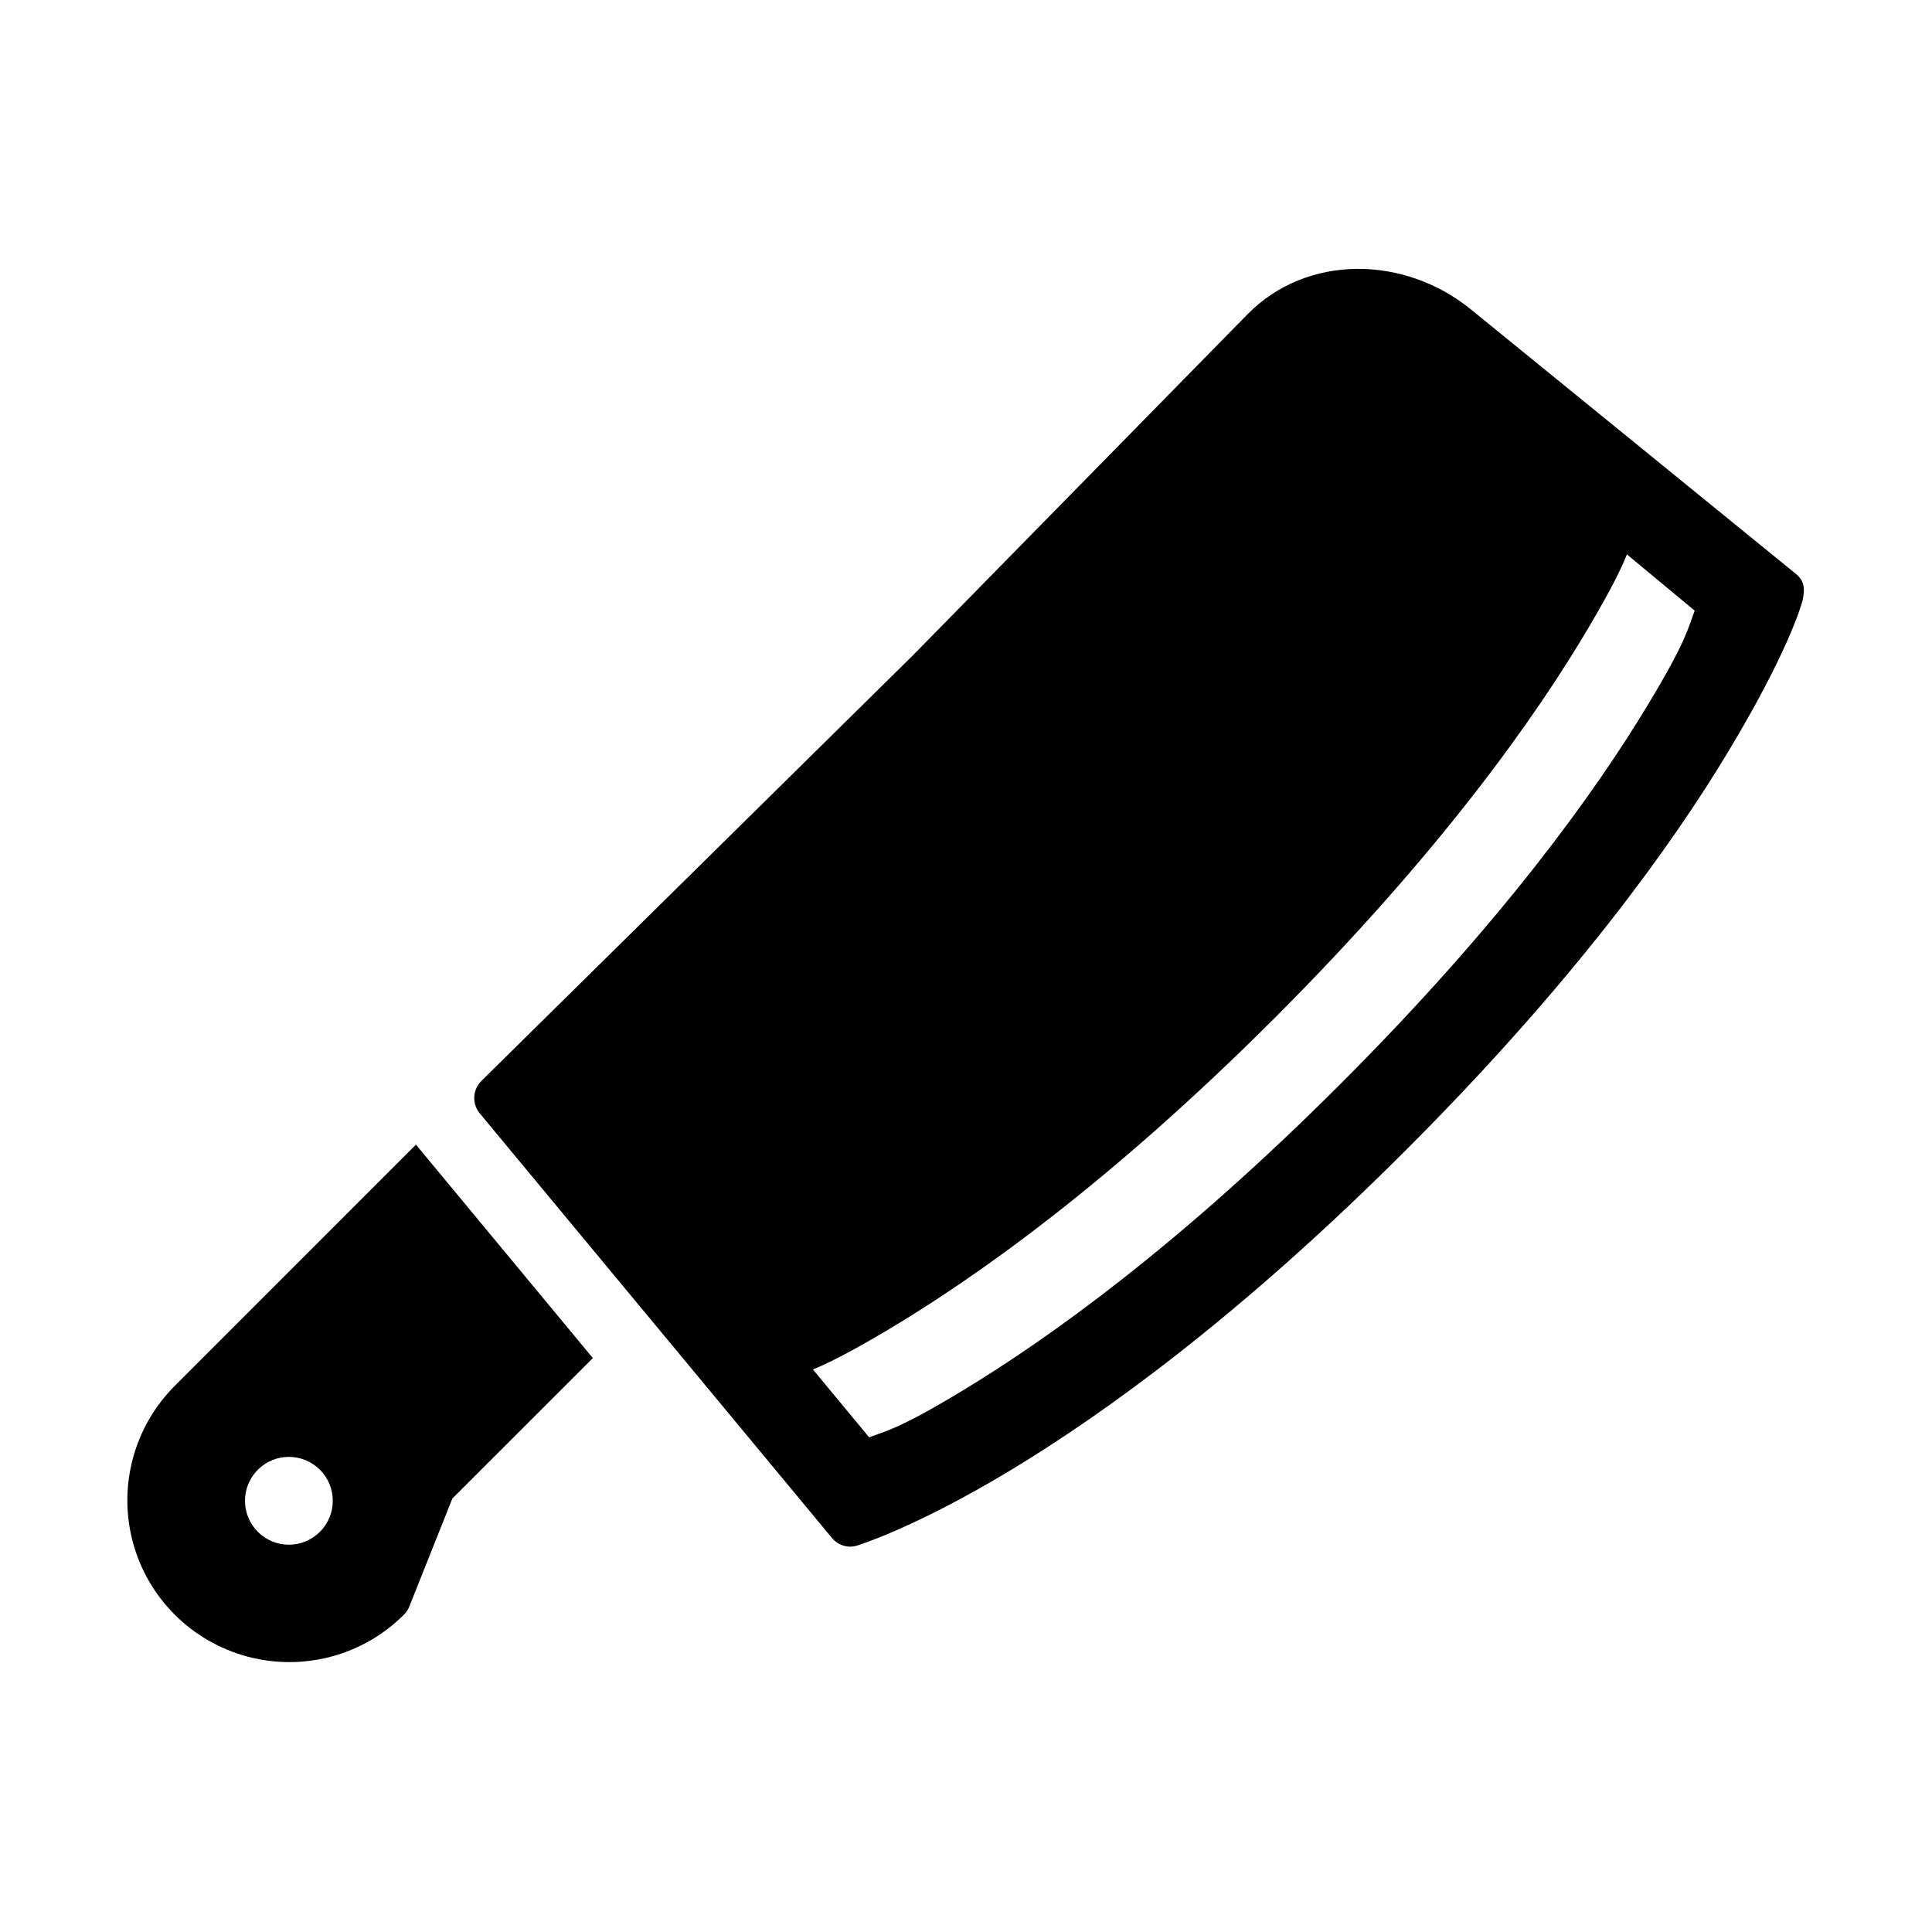
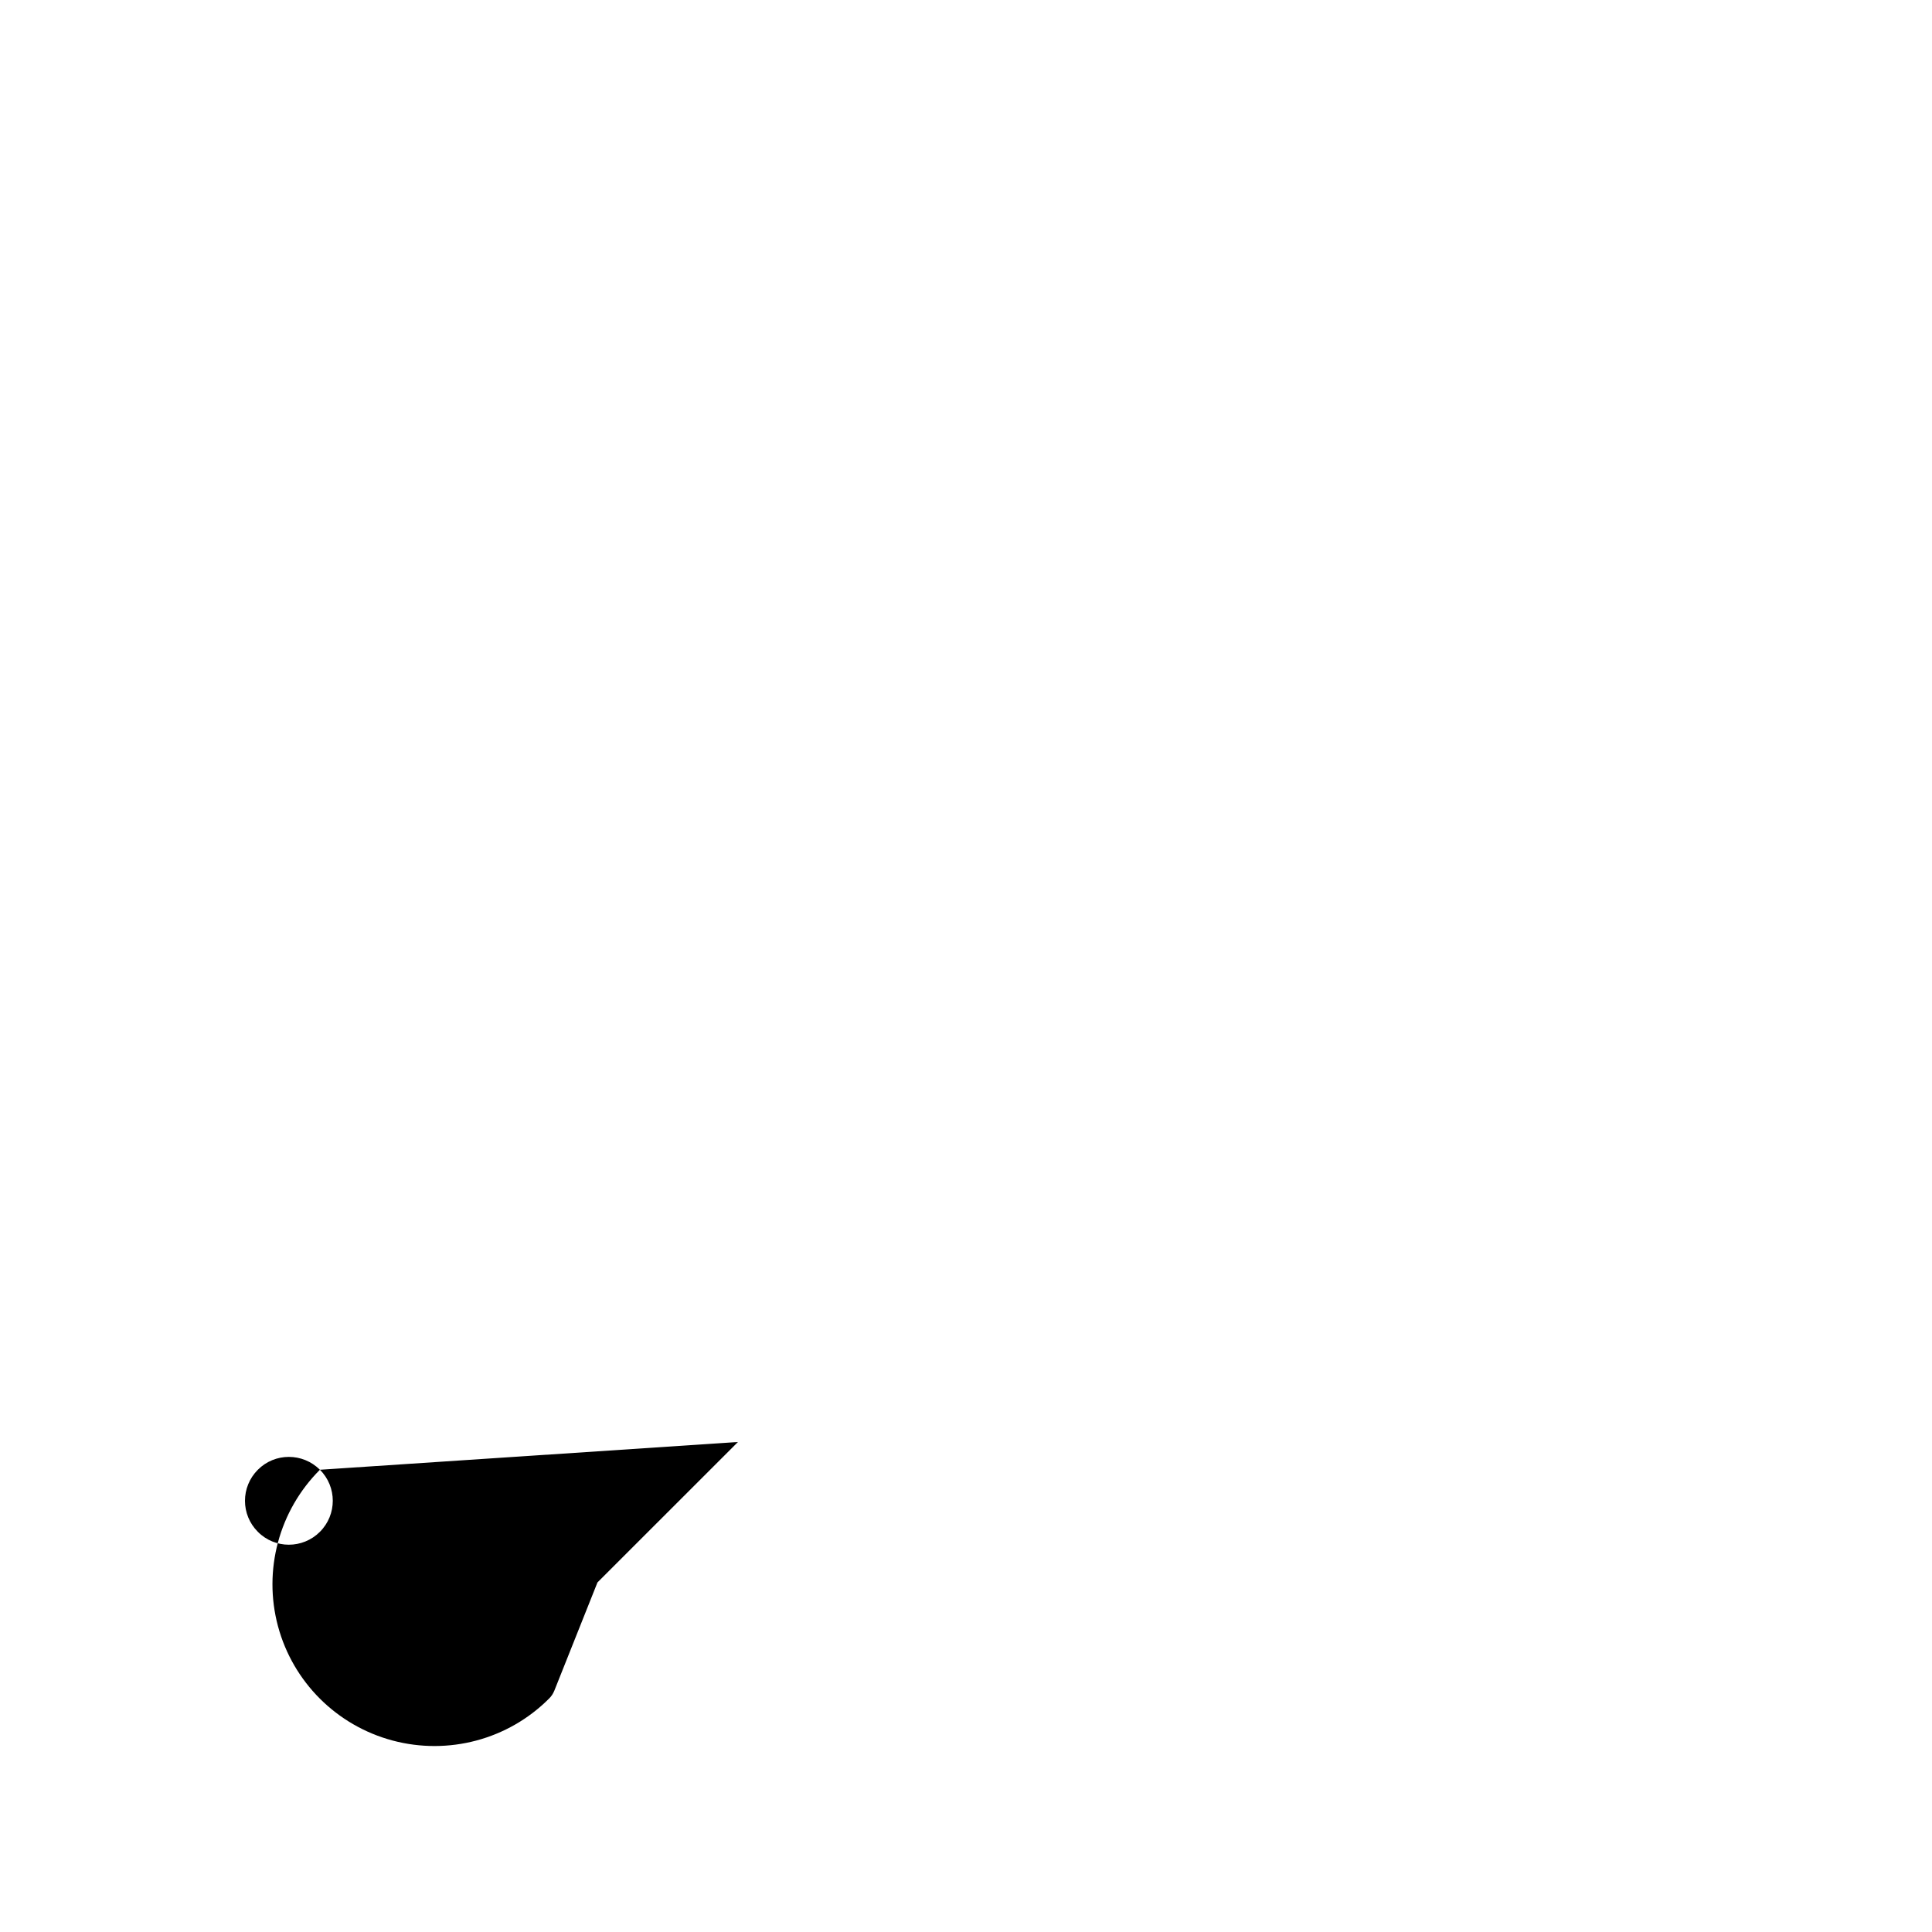
<svg xmlns="http://www.w3.org/2000/svg" fill="#000000" width="800px" height="800px" version="1.1" viewBox="144 144 512 512">
  <g fill-rule="evenodd">
-     <path d="m593.1 305.82c-1.773 4.758-2.188 7.992-12.18 24.609-14.207 23.617-39.102 58.23-81.523 100.67-42.422 42.453-76.973 67.348-100.55 81.574-16.531 9.98-19.734 10.418-24.52 12.227l-14.895-17.984c3.672-1.5 8.805-3.981 18.719-9.809 24.43-14.422 60.176-39.828 103.79-83.465 43.617-43.68 69.012-79.449 83.414-103.94 5.828-9.91 8.309-15.074 9.797-18.781zm26.688-9.852-85.984-69.973c-17.668-14.375-43.5-14.695-59.215 1.309l-88.582 90.289-114.43 112.86c-2.356 2.34-2.535 6.066-0.43 8.605l93.301 112.48c1.602 1.988 4.223 2.801 6.672 2.066 0 0 15.074-4.551 40.438-19.82 25.371-15.281 61.543-41.457 105.29-85.254 43.73-43.785 69.91-79.988 85.188-105.4 15.277-25.387 19.301-38.223 19.766-40.496 0.641-3.234 0.059-4.992-2.008-6.676z" />
-     <path d="m228.78 533.5c4.547 4.527 4.547 11.906 0 16.445-4.547 4.559-11.93 4.559-16.445 0-4.551-4.539-4.551-11.895 0-16.445 4.516-4.543 11.898-4.543 16.445 0zm25.449-86.16-63.902 63.918c-10.855 10.848-15.074 26.645-11.117 41.445 3.969 14.797 15.539 26.34 30.355 30.309 14.805 3.957 30.637-0.242 41.48-11.105 0.609-0.586 1.082-1.309 1.406-2.109l11.43-28.68 37.227-37.215z" />
+     <path d="m228.78 533.5c4.547 4.527 4.547 11.906 0 16.445-4.547 4.559-11.93 4.559-16.445 0-4.551-4.539-4.551-11.895 0-16.445 4.516-4.543 11.898-4.543 16.445 0zc-10.855 10.848-15.074 26.645-11.117 41.445 3.969 14.797 15.539 26.34 30.355 30.309 14.805 3.957 30.637-0.242 41.48-11.105 0.609-0.586 1.082-1.309 1.406-2.109l11.43-28.68 37.227-37.215z" />
  </g>
</svg>